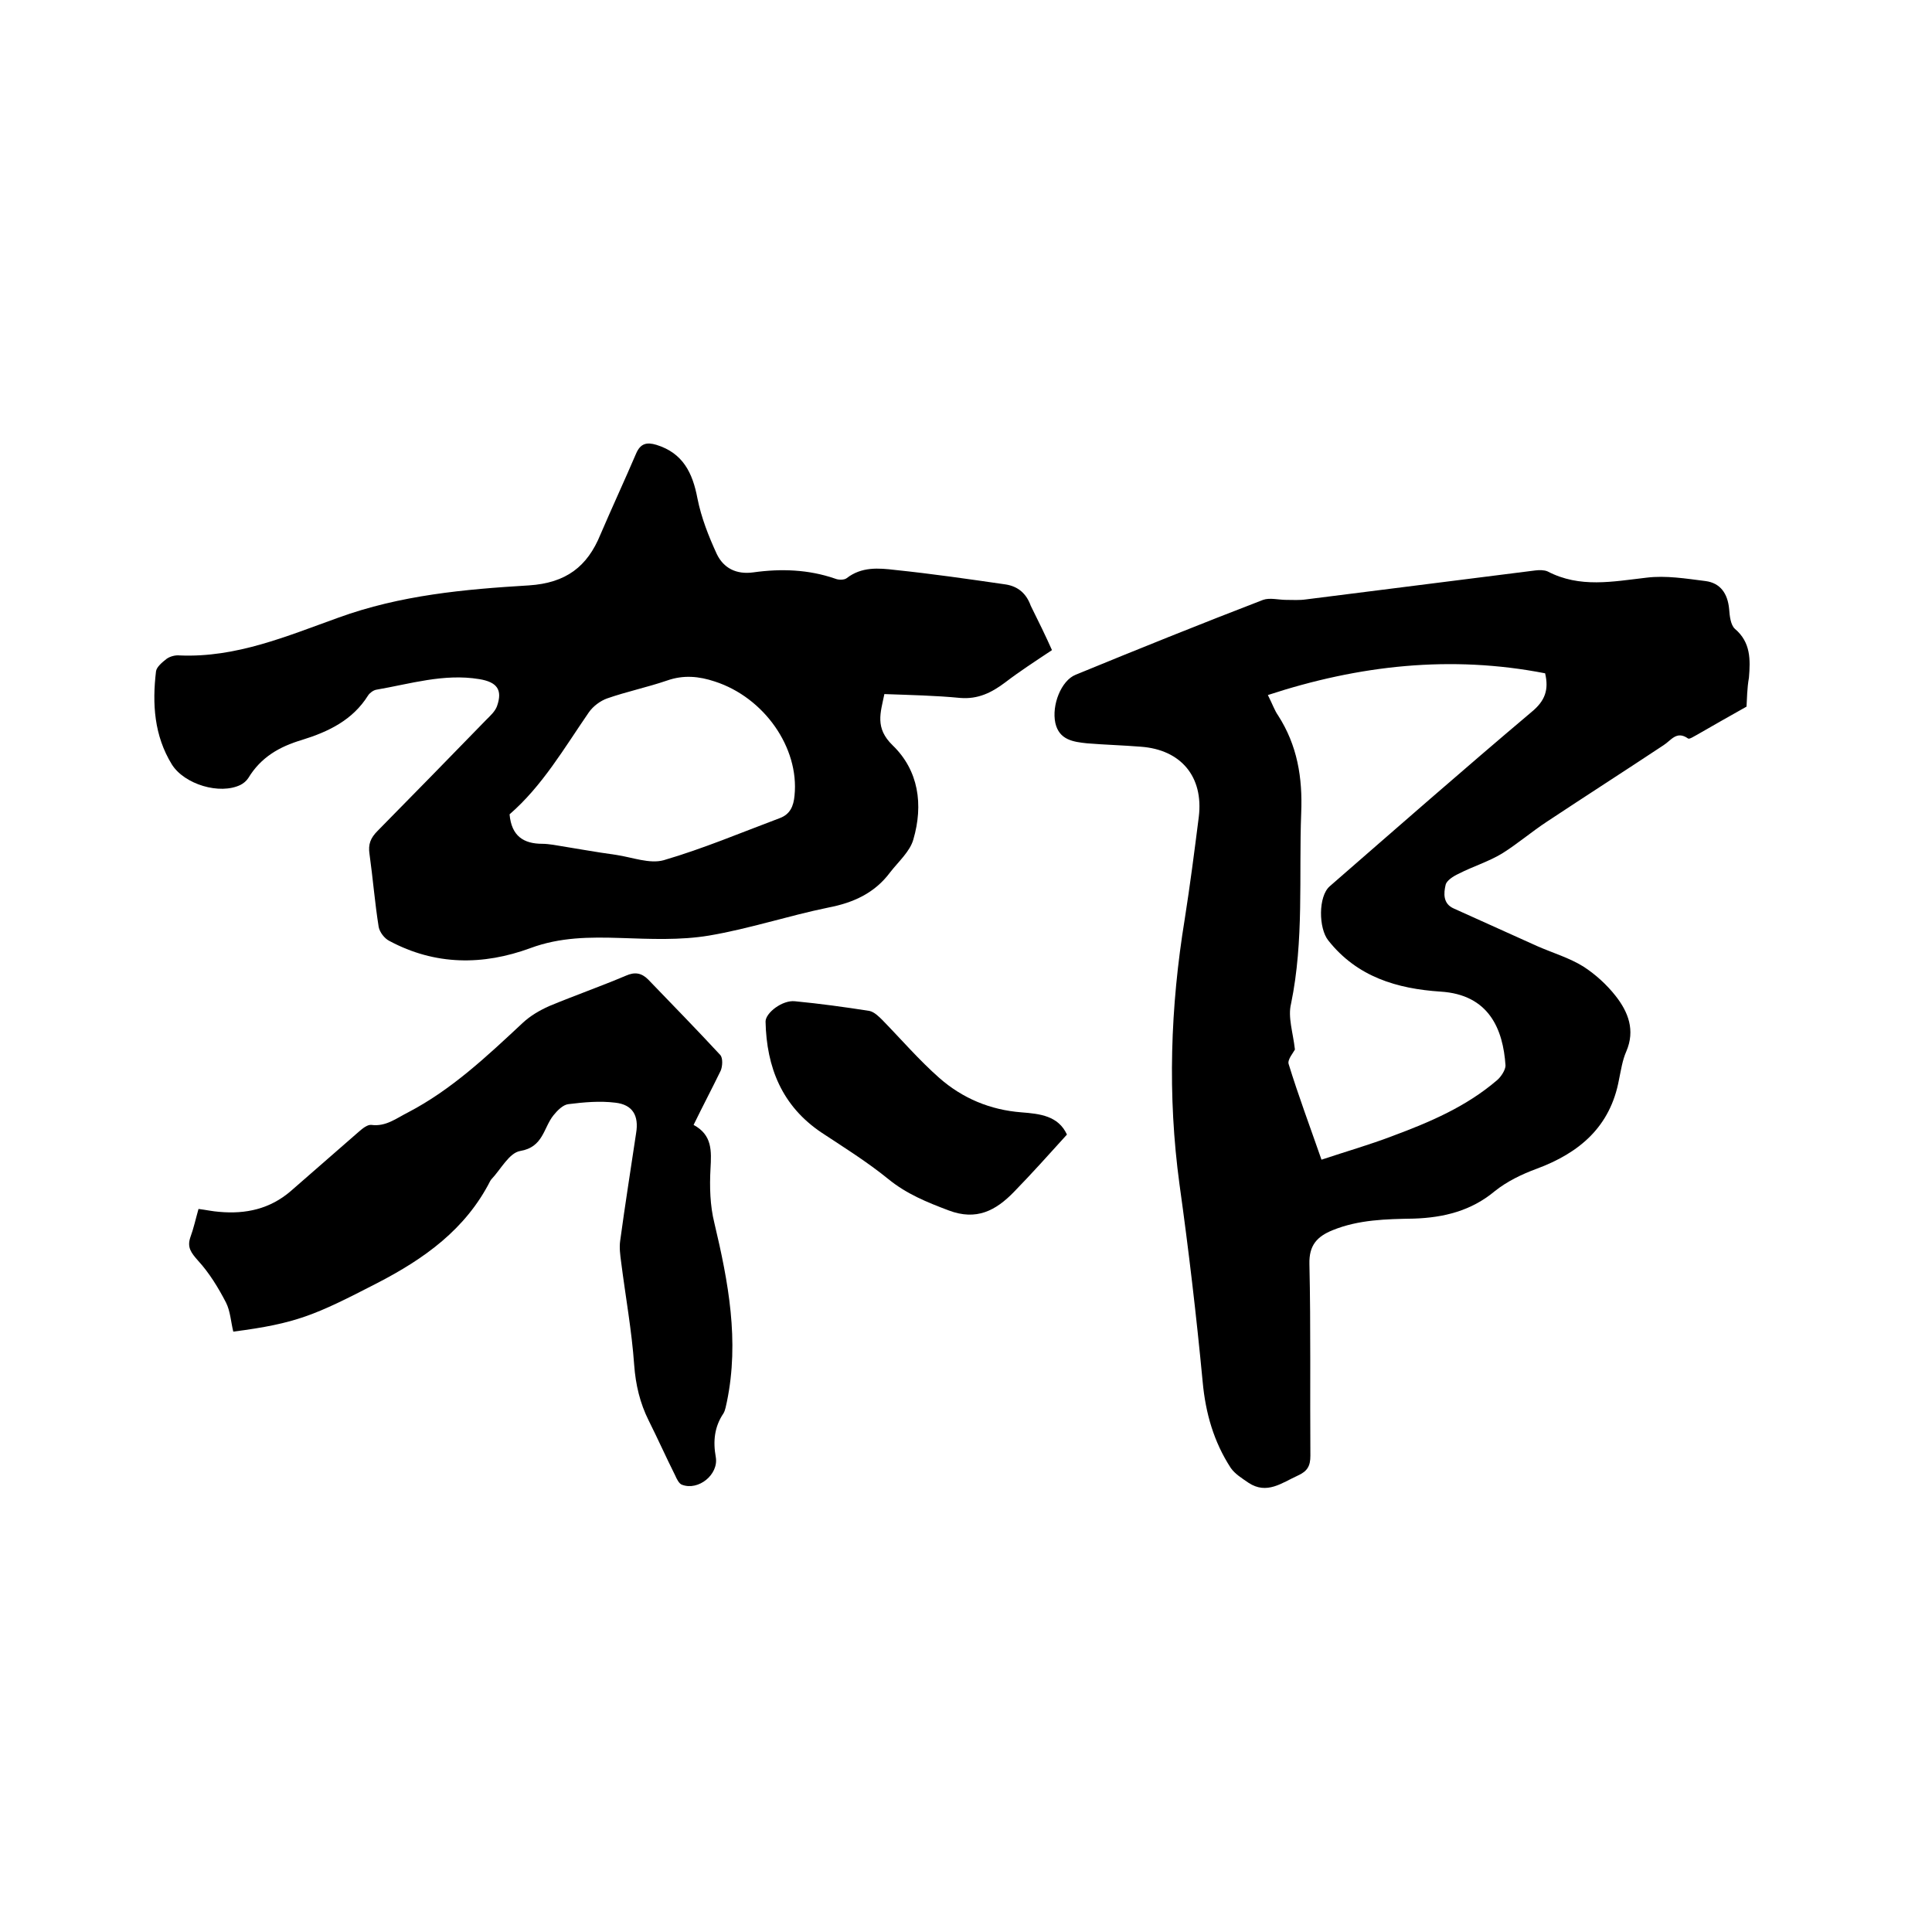
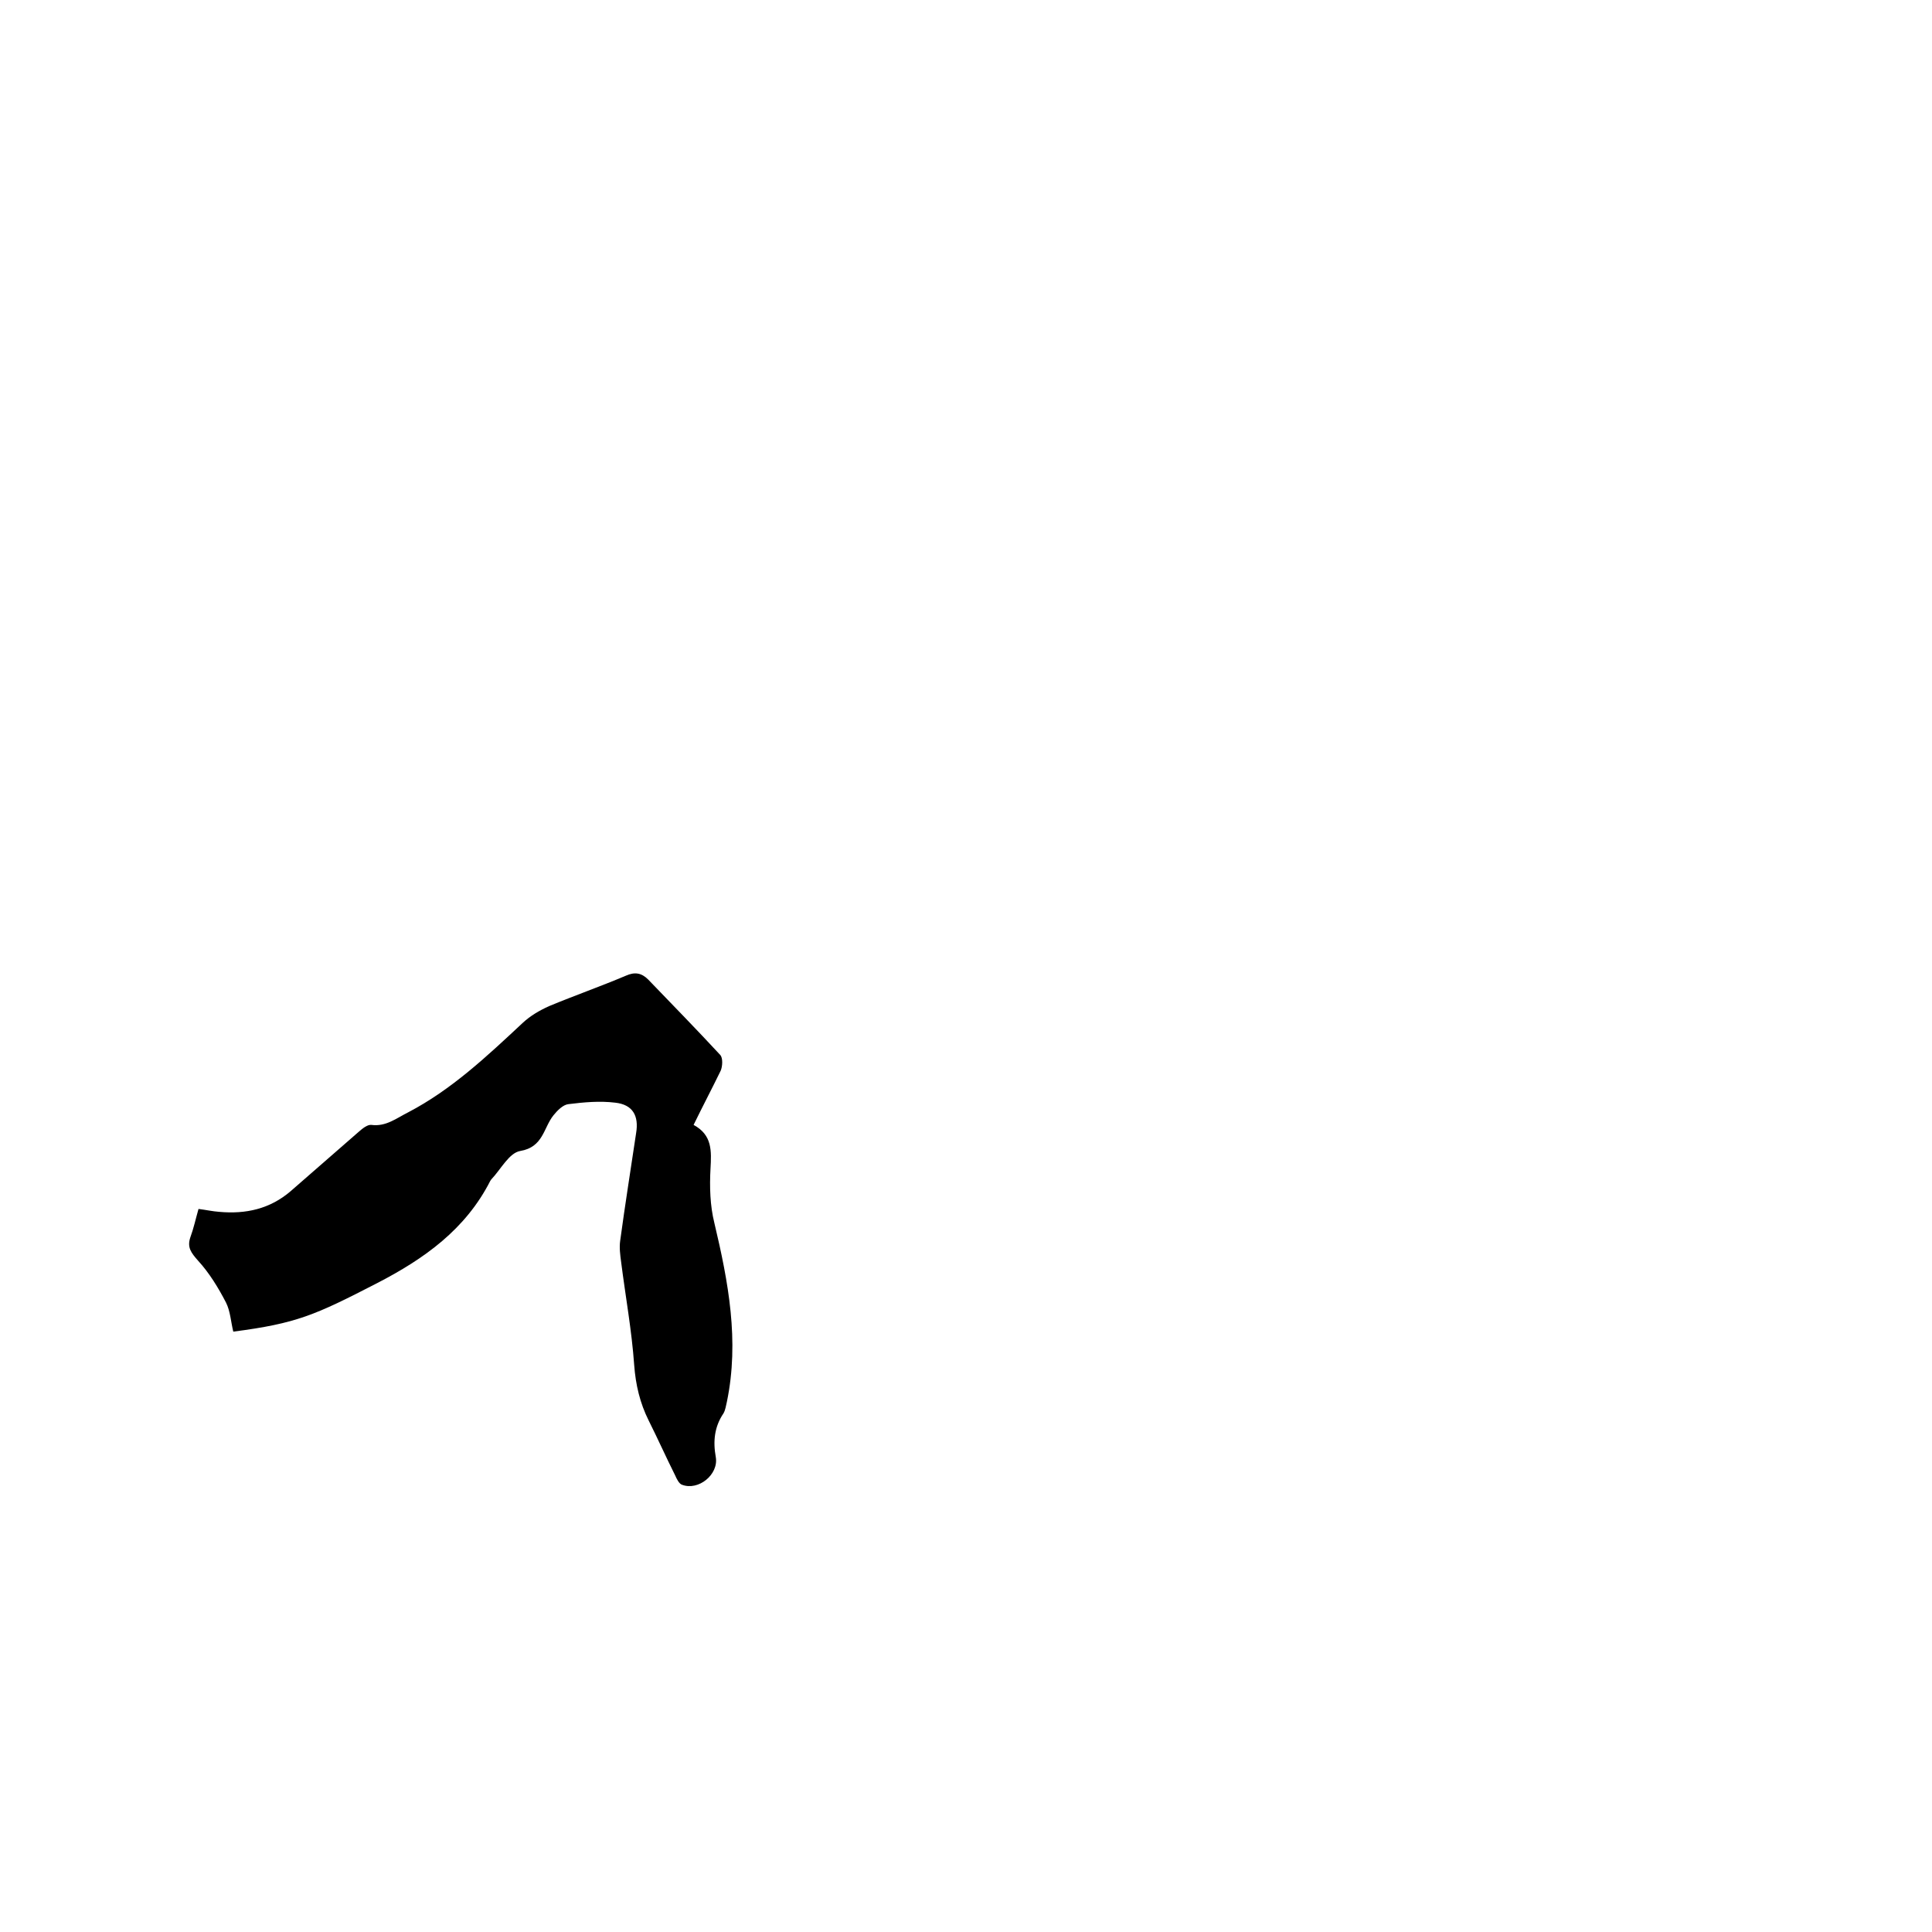
<svg xmlns="http://www.w3.org/2000/svg" enable-background="new 0 0 400 400" viewBox="0 0 400 400">
-   <path d="m361.6 146.3c-3.9 2.2-7.1 4-10.2 5.8-.6.3-1.6 1-1.9.8-2.4-1.7-3.5.4-5.1 1.4-8 5.3-16.1 10.5-24.1 15.8-3.2 2.1-6.1 4.6-9.3 6.6-2.8 1.7-6.1 2.7-9 4.2-1.1.5-2.5 1.4-2.7 2.3-.4 1.7-.6 3.9 1.7 4.9 5.8 2.6 11.5 5.2 17.3 7.8 3.2 1.4 6.6 2.4 9.5 4.2 2.5 1.6 4.9 3.8 6.7 6.1 2.6 3.3 4.1 7.1 2.2 11.5-.8 1.8-1.1 3.9-1.5 5.8-1.8 9.8-8.2 15.2-17.1 18.5-3 1.1-6.1 2.6-8.6 4.6-4.9 4.1-10.6 5.5-16.8 5.7-5.7.1-11.4.2-16.8 2.4-3.2 1.3-4.9 3.1-4.8 7 .3 13.2.1 26.5.2 39.7 0 2.1-.6 3.2-2.6 4.1-3.3 1.5-6.4 4-10.2 1.5-1.3-.9-2.8-1.8-3.7-3.1-3.5-5.4-5.2-11.3-5.8-17.8-1.3-13.7-2.9-27.3-4.8-40.9-2.5-18.4-1.9-36.7 1.1-55 1.1-7 2-14 2.9-21.1 1-8.3-3.7-13.9-12-14.5-3.7-.3-7.4-.4-11.1-.7-2.9-.3-5.8-.7-6.6-4.2-.8-3.7 1.2-8.8 4.2-10 12.9-5.3 25.8-10.5 38.8-15.5 1.4-.5 3.2 0 4.8 0 1.4 0 2.7.1 4.1-.1 15.8-2 31.7-4 47.5-6 .8-.1 1.8-.1 2.5.2 6.7 3.5 13.5 2.1 20.5 1.3 4-.5 8.2.2 12.2.7 3.1.4 4.6 2.6 4.9 5.8.1 1.4.3 3.3 1.2 4.1 3.3 2.8 3.2 6.4 2.9 10.1-.4 2.2-.4 4.5-.5 6zm-93.5 71c-.3.6-1.6 2.1-1.3 3 2 6.5 4.4 12.9 6.8 19.8 5.1-1.7 10-3.1 14.7-4.9 7.8-2.9 15.3-6.1 21.7-11.6.8-.7 1.7-2.1 1.7-3-.5-7.5-3.4-14.7-13.5-15.3-8.9-.6-17.2-3-23.2-10.6-2-2.5-2.1-9.1.3-11.2 13.9-12.1 27.7-24.2 41.8-36.1 2.8-2.3 3.6-4.6 2.8-8-19.5-3.8-38.5-1.7-57.4 4.5 1 2 1.4 3.2 2.1 4.2 4 6.2 5.1 12.9 4.8 20.2-.5 13.2.6 26.4-2.1 39.5-.7 2.8.4 5.9.8 9.5z" />
-   <path d="m217.8 134.6c-3.6 2.4-6.7 4.4-9.7 6.7-2.8 2.1-5.6 3.5-9.3 3.2-5.1-.5-10.3-.6-15.7-.8-.8 3.9-2 7 1.7 10.6 5.4 5.2 6.4 12.3 4.3 19.5-.7 2.5-3.1 4.6-4.8 6.8-3.2 4.3-7.6 6.3-12.8 7.3-8.3 1.7-16.4 4.4-24.7 5.8-6 1-12.2.7-18.3.5-6.4-.2-12.5-.2-18.7 2.1-9.8 3.6-19.7 3.6-29.2-1.5-1-.5-2-1.8-2.2-2.9-.8-5-1.2-10.1-1.9-15.1-.3-2 .2-3.3 1.7-4.8 7.5-7.6 15-15.3 22.4-22.9.9-.9 1.9-1.8 2.3-2.9 1.2-3.4 0-5-3.7-5.6-7.3-1.2-14.3 1-21.3 2.2-.6.1-1.4.7-1.7 1.2-3.2 5.1-8.2 7.5-13.7 9.2-4.7 1.4-8.5 3.6-11.1 7.9-.4.6-1 1.1-1.6 1.4-4.3 2.1-11.6-.1-14.2-4.2-3.7-6-4.1-12.6-3.3-19.3.1-.9 1.3-1.9 2.2-2.6.7-.5 1.8-.8 2.7-.7 11.7.5 22.2-4 32.8-7.8 12.9-4.7 26.2-5.9 39.5-6.7 7.7-.5 12.1-3.9 14.8-10.5 2.4-5.6 5-11.2 7.4-16.8.9-2.1 2.2-2.4 4.2-1.8 5.5 1.7 7.5 5.8 8.5 11.1.8 4 2.3 7.8 4 11.5 1.4 2.9 4 4.3 7.6 3.8 5.7-.8 11.4-.6 16.9 1.3.7.3 1.9.3 2.4-.1 3.1-2.4 6.6-2.1 10-1.7 7.7.8 15.3 1.9 22.9 3 2.6.4 4.3 1.9 5.2 4.4 1.6 3.2 3.2 6.5 4.4 9.2zm-112.3 34c.4 4.5 2.9 6.1 6.8 6.1.7 0 1.5.1 2.2.2 4.4.7 8.7 1.5 13.1 2.1 3.3.5 6.9 1.9 9.8 1.1 8.2-2.4 16-5.7 24-8.7 2.2-.8 2.9-2.5 3.1-4.7 1-9.9-6.3-20.3-16.5-23.6-3.3-1.1-6.5-1.4-9.9-.2-4.1 1.4-8.4 2.3-12.4 3.7-1.4.5-2.9 1.6-3.8 2.9-5.1 7.4-9.6 15.2-16.4 21.1z" />
  <path d="m143.6 232.9c3.9 2.1 3.7 5.4 3.5 9.1s-.1 7.6.8 11.2c2.9 12.2 5.2 24.4 2.6 37-.2.8-.3 1.7-.7 2.4-1.9 2.8-2.2 5.8-1.6 9.1.6 3.6-3.6 7-7 5.7-.6-.2-1.1-1.2-1.4-1.9-1.9-3.8-3.6-7.6-5.5-11.4-1.8-3.6-2.7-7.4-3-11.5-.5-7.1-1.8-14.2-2.7-21.3-.2-1.5-.4-3-.2-4.4 1-7.4 2.2-14.9 3.3-22.3.6-3.6-.7-5.9-4.3-6.3-3.2-.4-6.5-.1-9.7.3-1.1.1-2.3 1.3-3.1 2.3-2.1 2.6-2.1 6.6-6.9 7.4-2.3.4-4 3.8-6 5.9-.1.1-.1.2-.2.3-5.1 10-13.6 16.1-23.5 21.2-12.8 6.6-16.6 8.3-29.7 10-.5-2-.6-4.2-1.5-6-1.6-3.1-3.5-6.2-5.8-8.7-1.4-1.6-2.3-2.7-1.6-4.8.7-1.9 1.1-3.8 1.7-5.9 1.6.2 2.9.5 4.3.6 5.5.5 10.5-.6 14.8-4.3 4.7-4.1 9.4-8.2 14.1-12.3.8-.7 1.8-1.5 2.6-1.4 3 .4 5.2-1.4 7.6-2.6 9-4.7 16.3-11.6 23.7-18.5 1.6-1.5 3.5-2.6 5.5-3.5 5.3-2.2 10.7-4.1 15.9-6.3 1.8-.8 3.2-.6 4.6.8 5 5.2 10 10.3 14.9 15.6.6.6.5 2.4.1 3.3-1.8 3.7-3.7 7.3-5.6 11.2z" />
-   <path d="m220.9 234.9c-3.8 4.2-7.3 8.1-11 11.9s-7.7 6-13.5 3.8c-4.5-1.7-8.7-3.4-12.5-6.5-4.3-3.5-9.1-6.5-13.8-9.6-8.2-5.5-11.4-13.5-11.6-23 0-1.8 3.5-4.5 6.1-4.2 5.2.5 10.3 1.2 15.4 2 1 .2 2 1.2 2.7 1.9 3.9 4 7.6 8.3 11.8 12 4.8 4.2 10.5 6.6 17 7.1 3.8.3 7.6.7 9.4 4.6z" />
</svg>